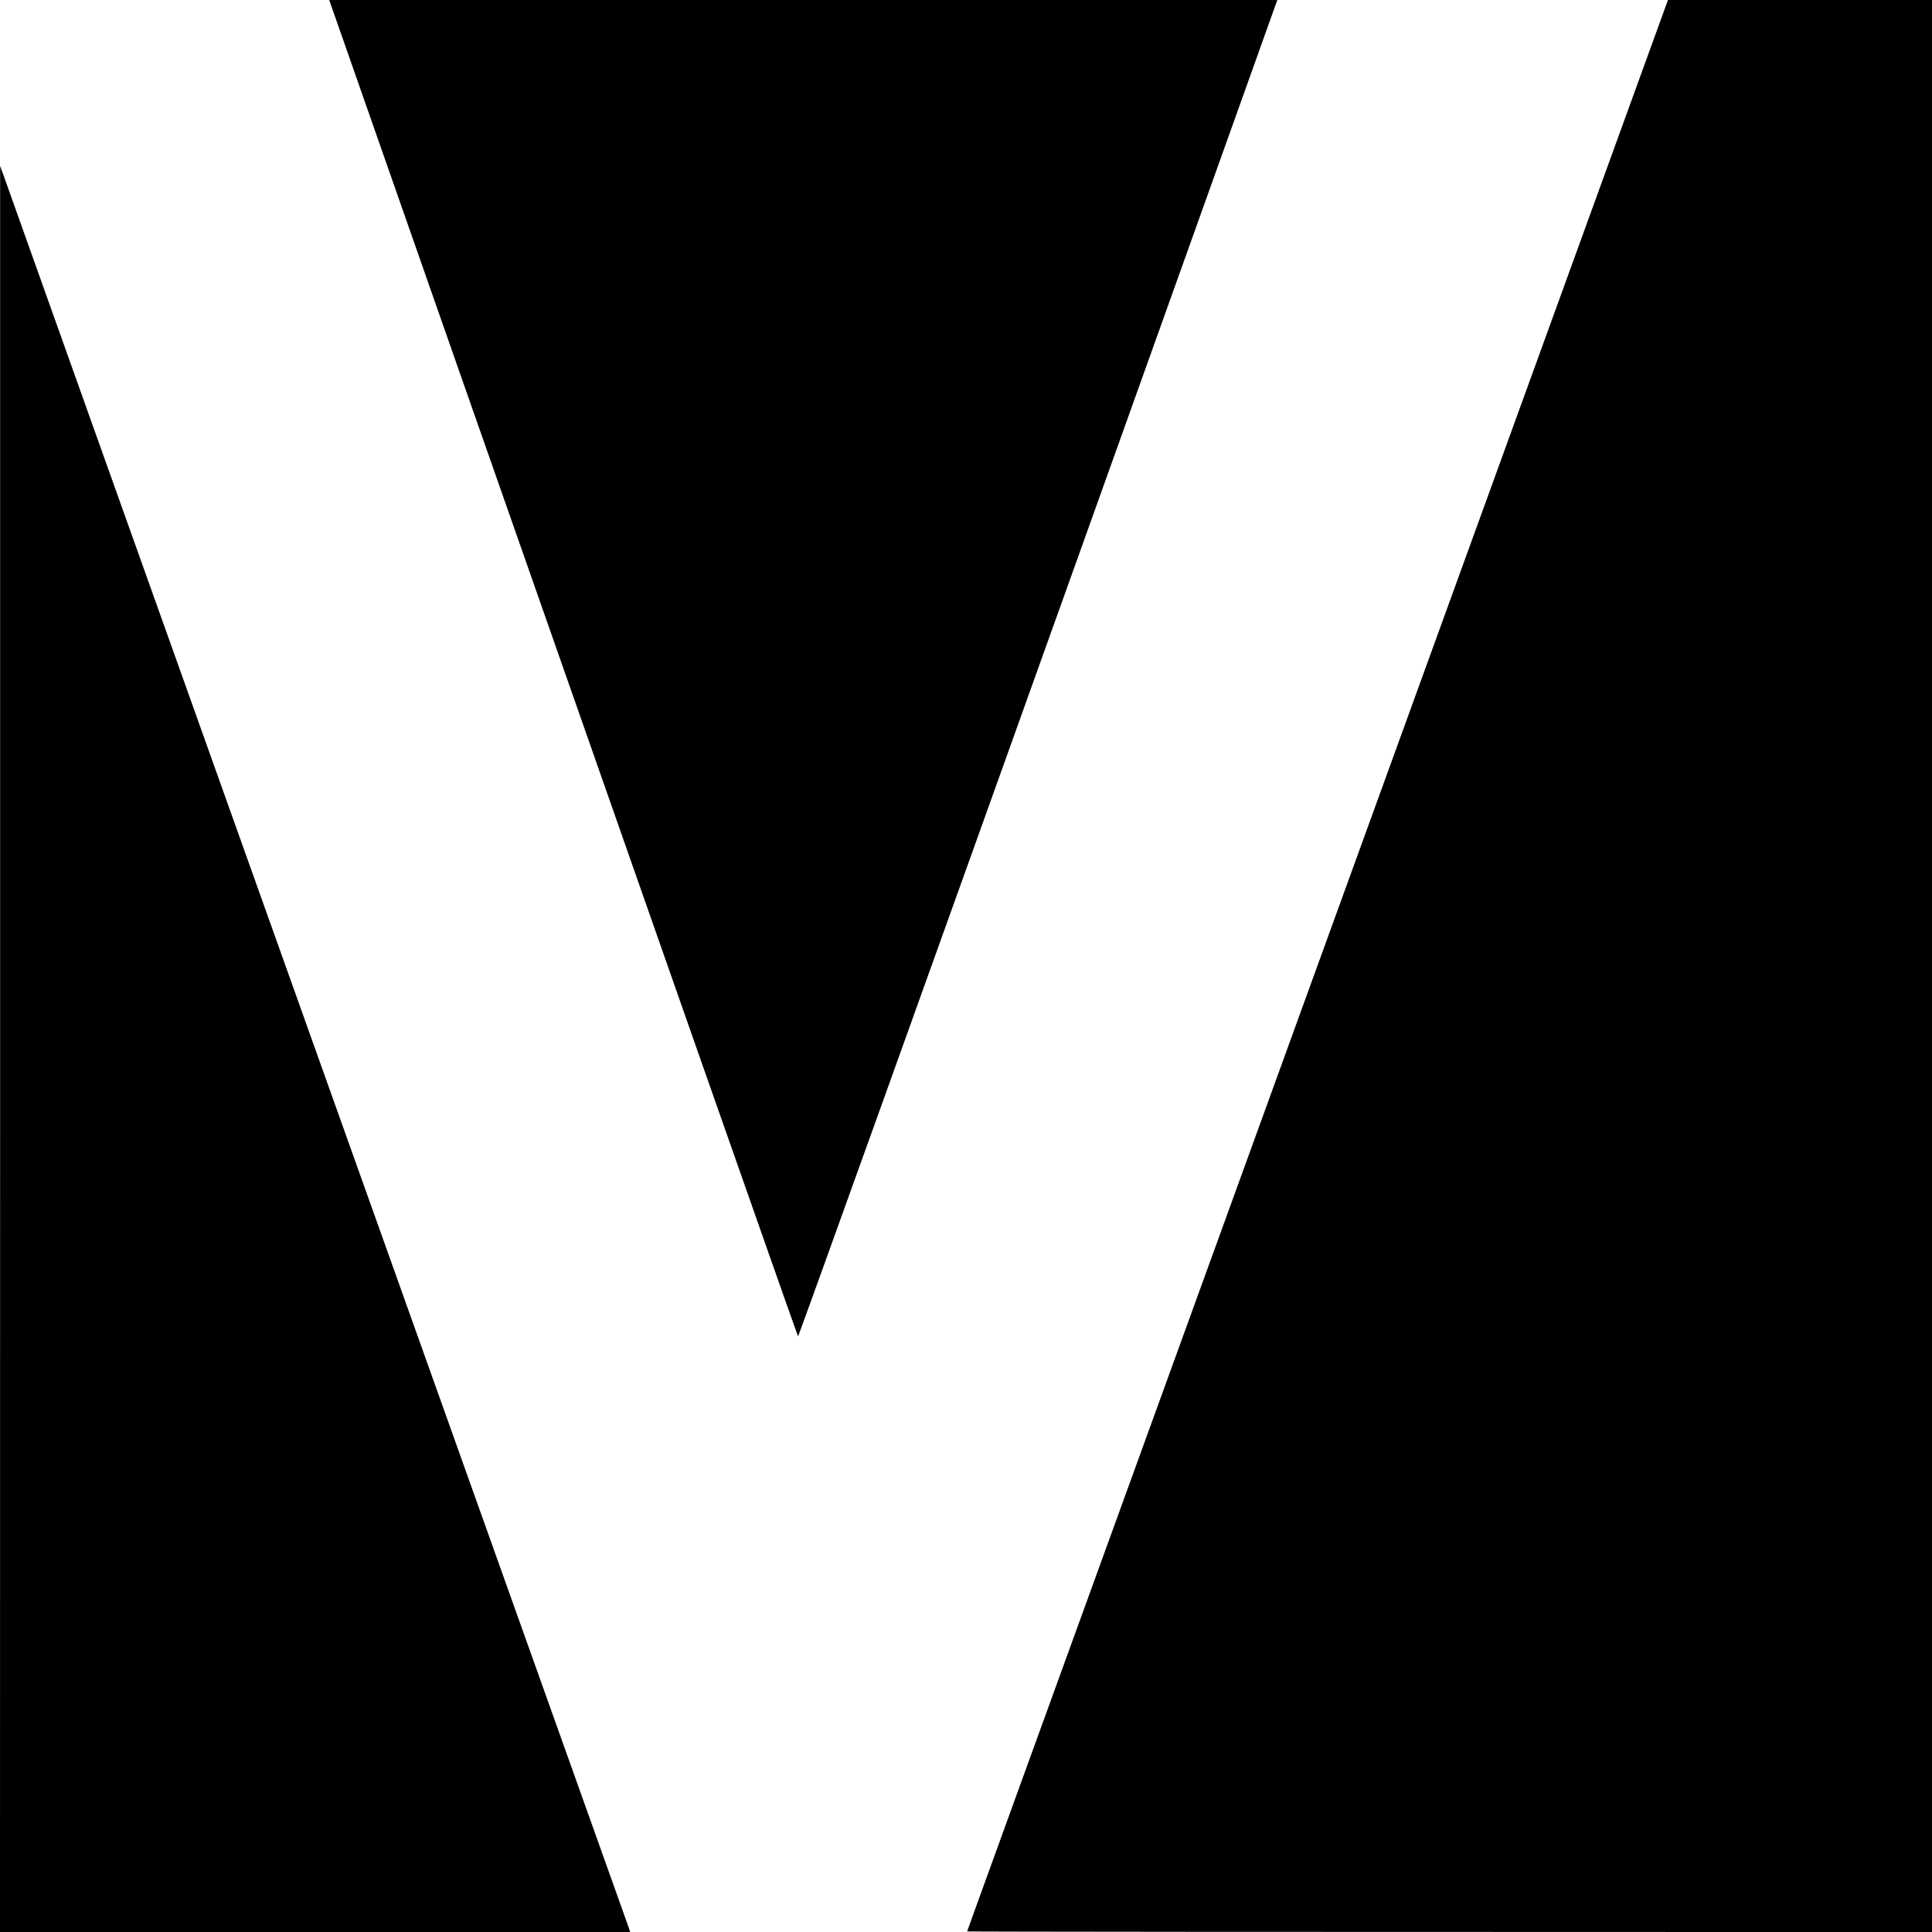
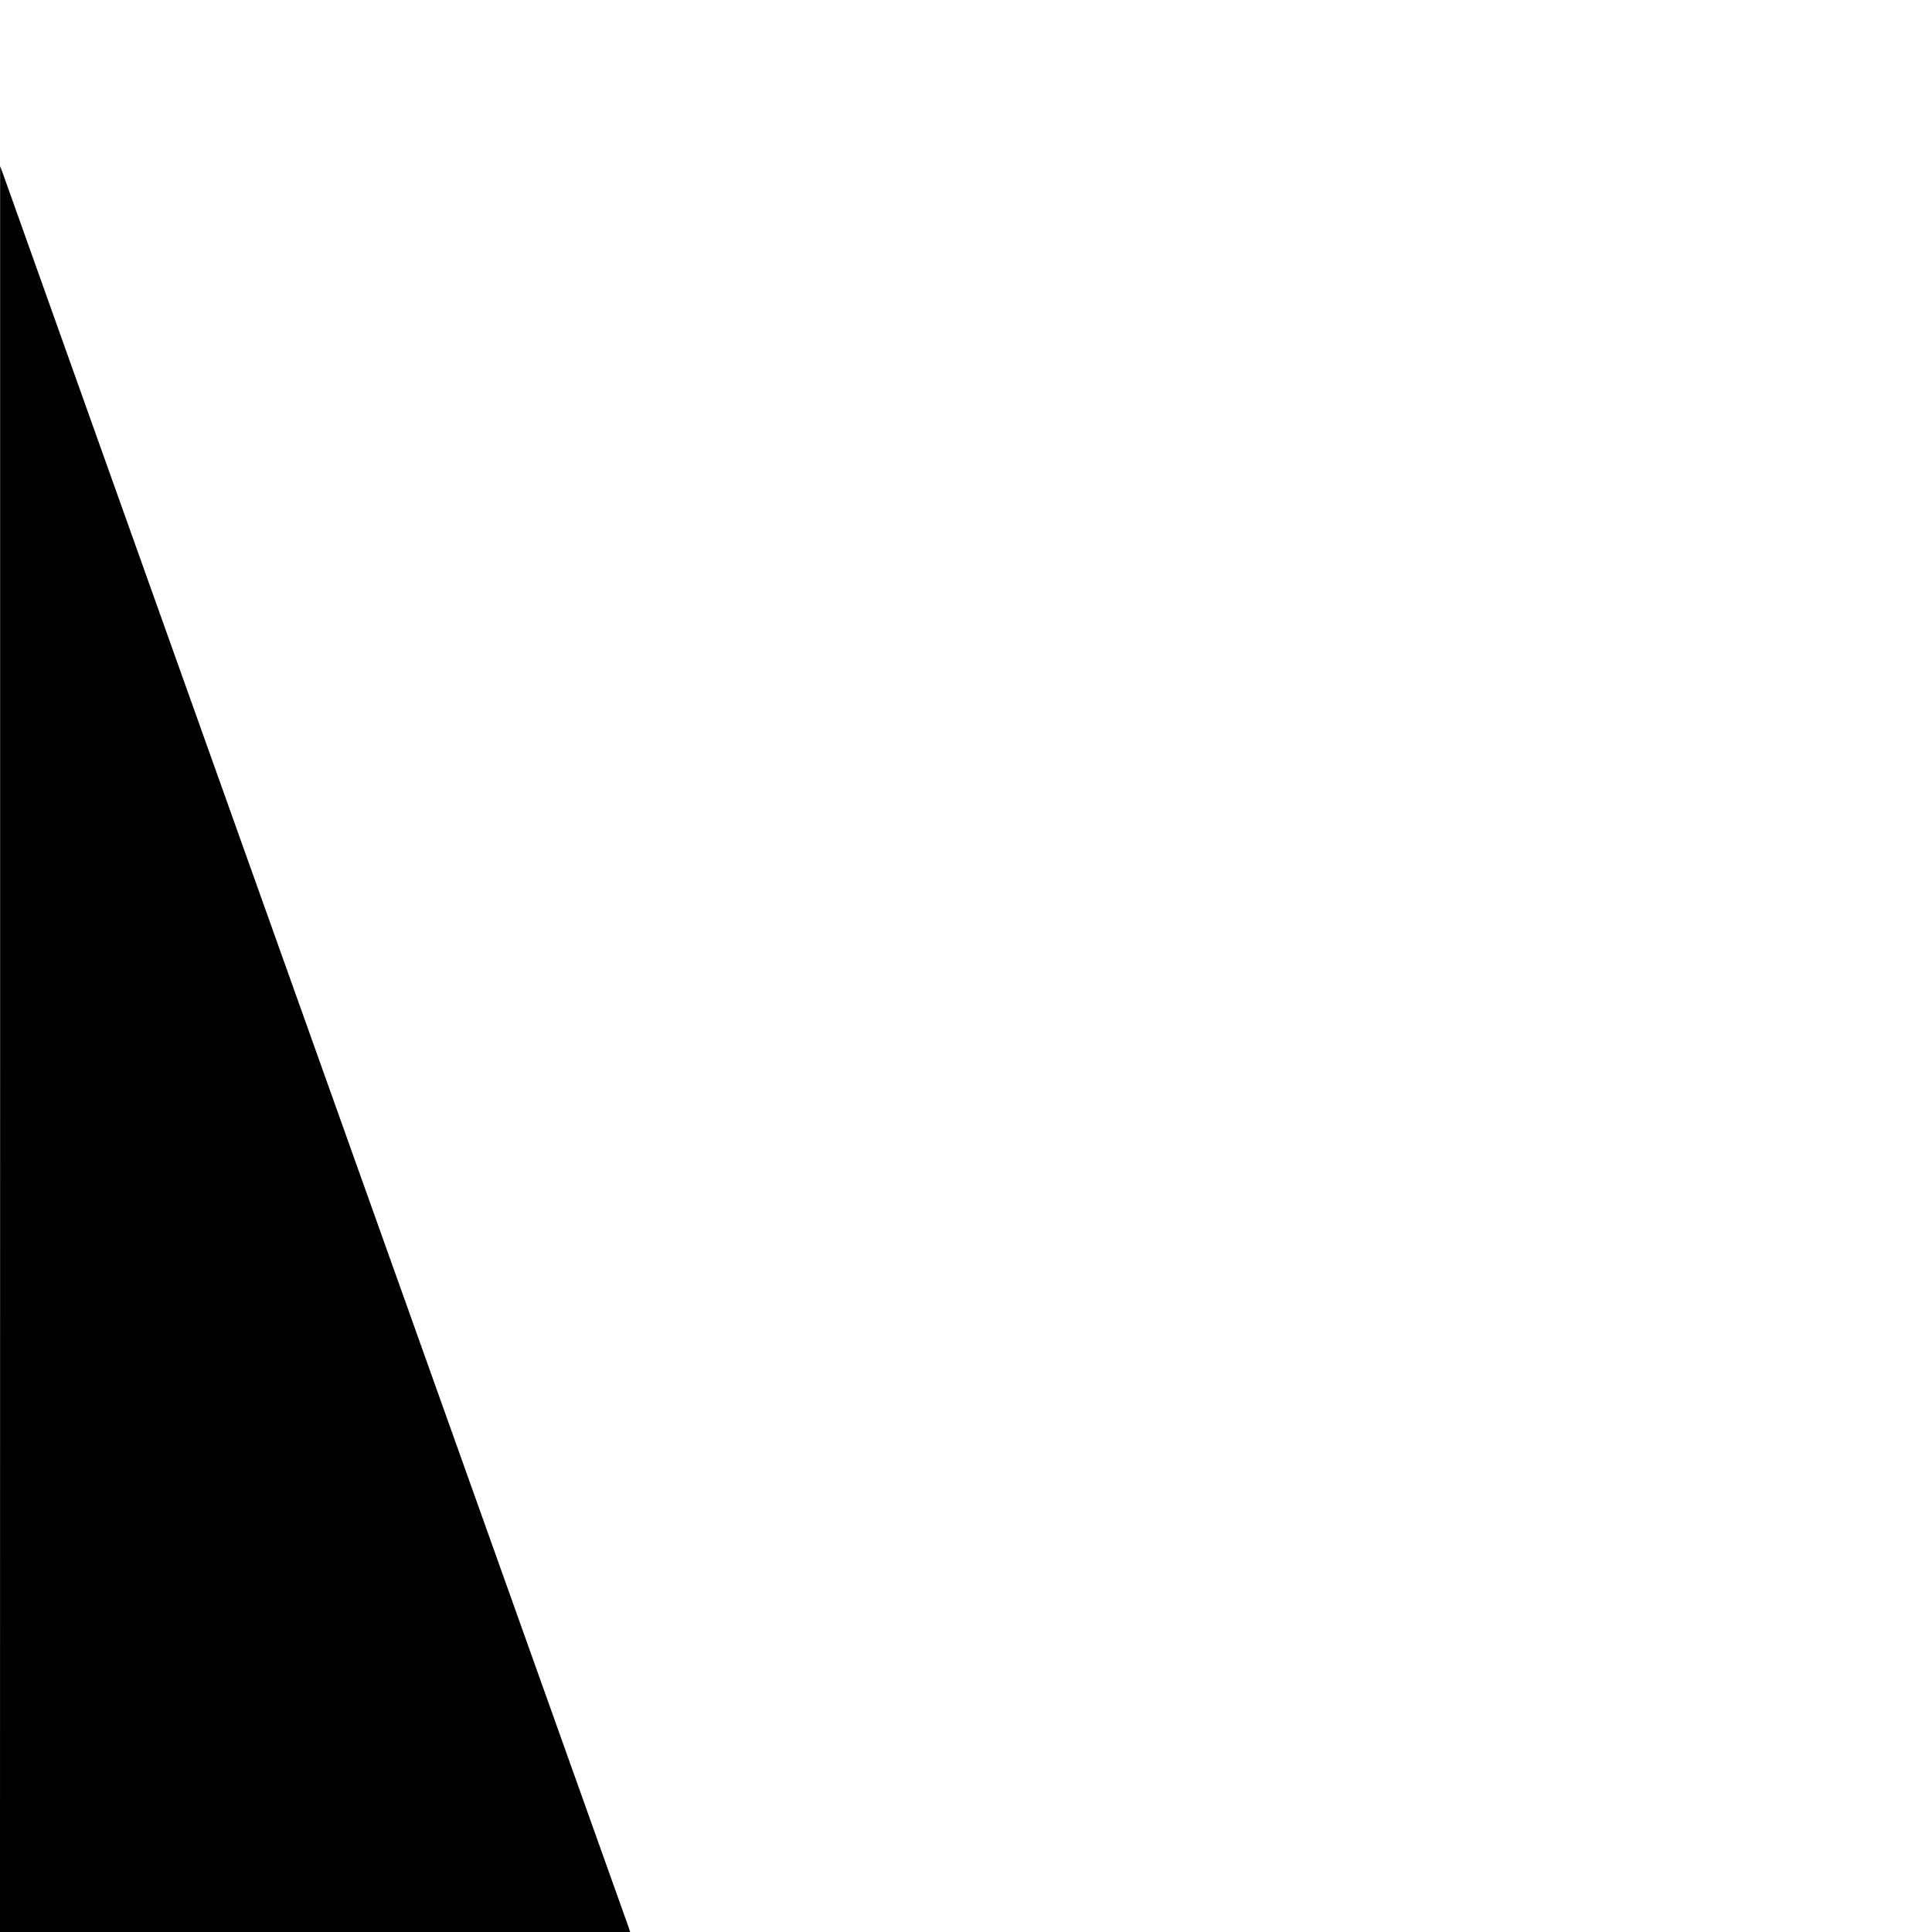
<svg xmlns="http://www.w3.org/2000/svg" version="1.0" width="16pt" height="16pt" viewBox="0 0 16 16" preserveAspectRatio="xMidYMid meet">
  <g transform="translate(0,16) scale(0.001,-0.001)" fill="#000000" stroke="none">
-     <path d="M980 20997 c0 -19 5610 -16032 5629 -16064 6 -12 4411 12288 5606 15657 73 206 136 383 140 393 7 16 -268 17 -5684 17 -3130 0 -5691 -1 -5691 -3z" />
-     <path d="M15620 20968 c0 -2 -39 -109 -86 -238 -427 -1165 -1197 -3284 -4020 -11065 -3387 -9332 -3504 -9655 -3504 -9660 0 -3 2923 -5 6495 -5 l6495 0 0 10434 0 10435 -52 5 c-29 3 -1162 23 -2518 45 -1356 23 -2543 44 -2637 47 -95 4 -173 5 -173 2z" />
    <path d="M1 7313 l-1 -7313 2609 0 2610 0 -18 53 c-10 28 -1174 3290 -2586 7247 -1412 3957 -2578 7224 -2590 7260 l-24 65 0 -7312z" />
  </g>
</svg>